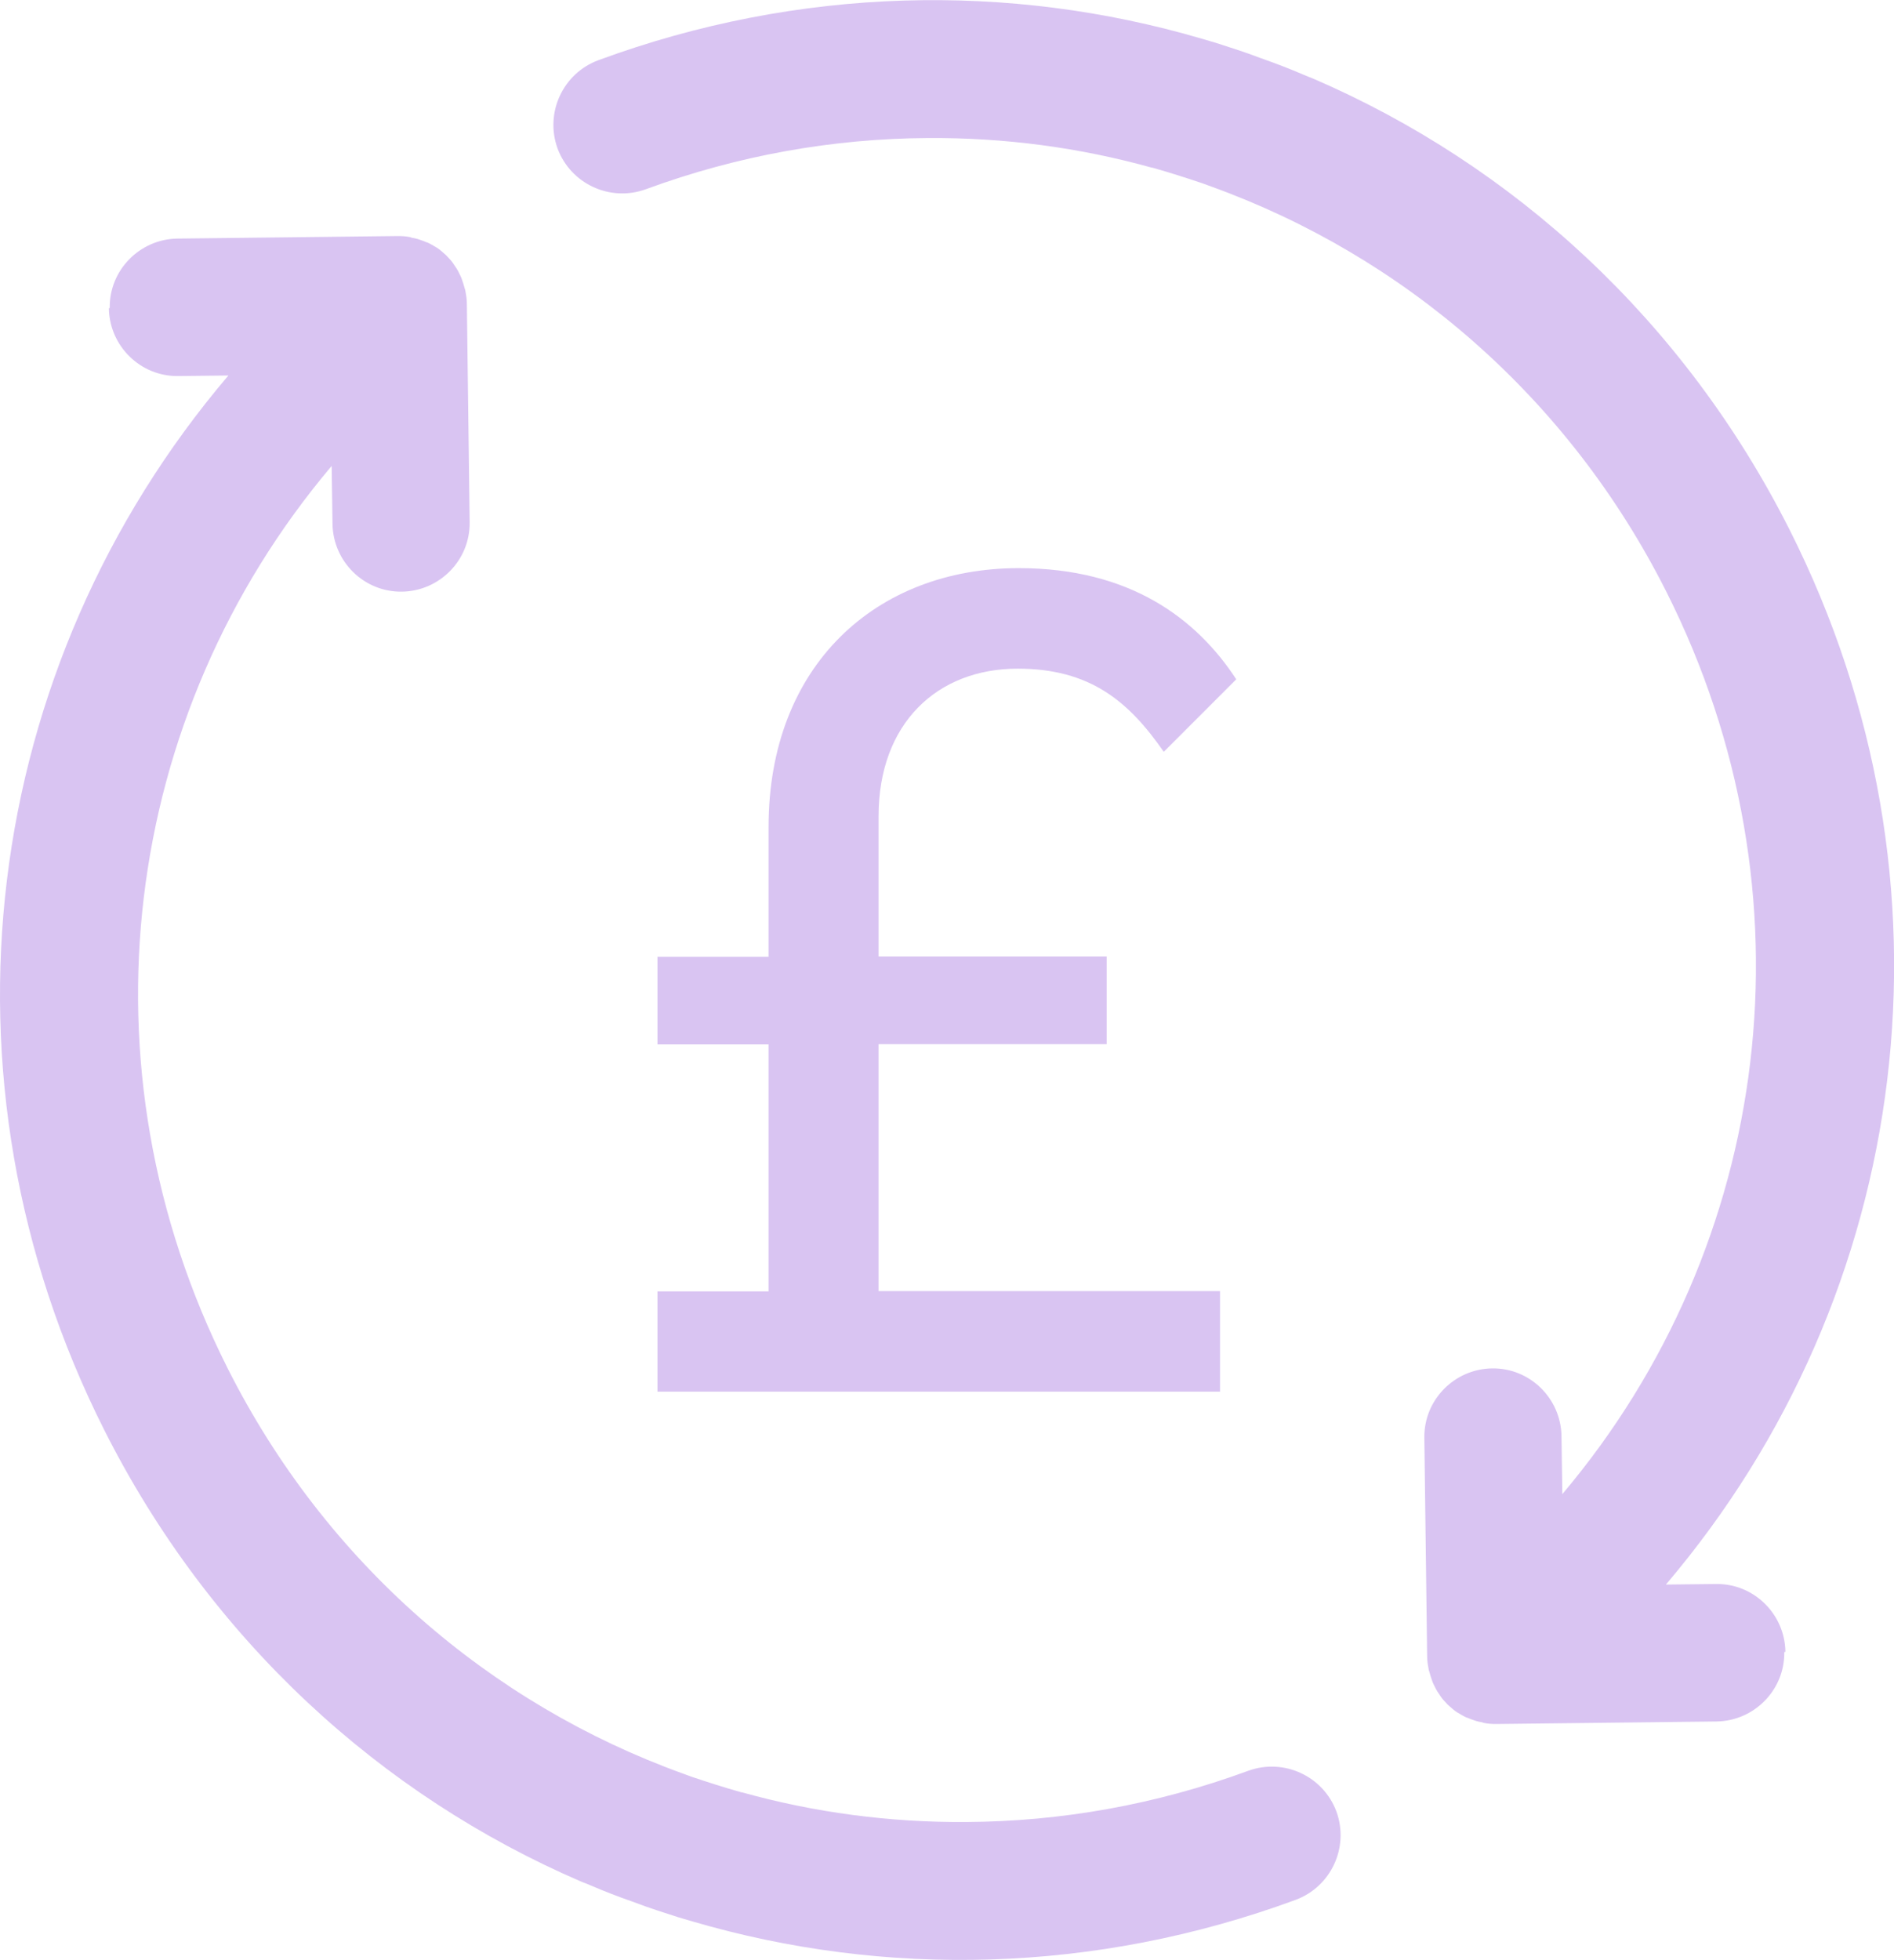
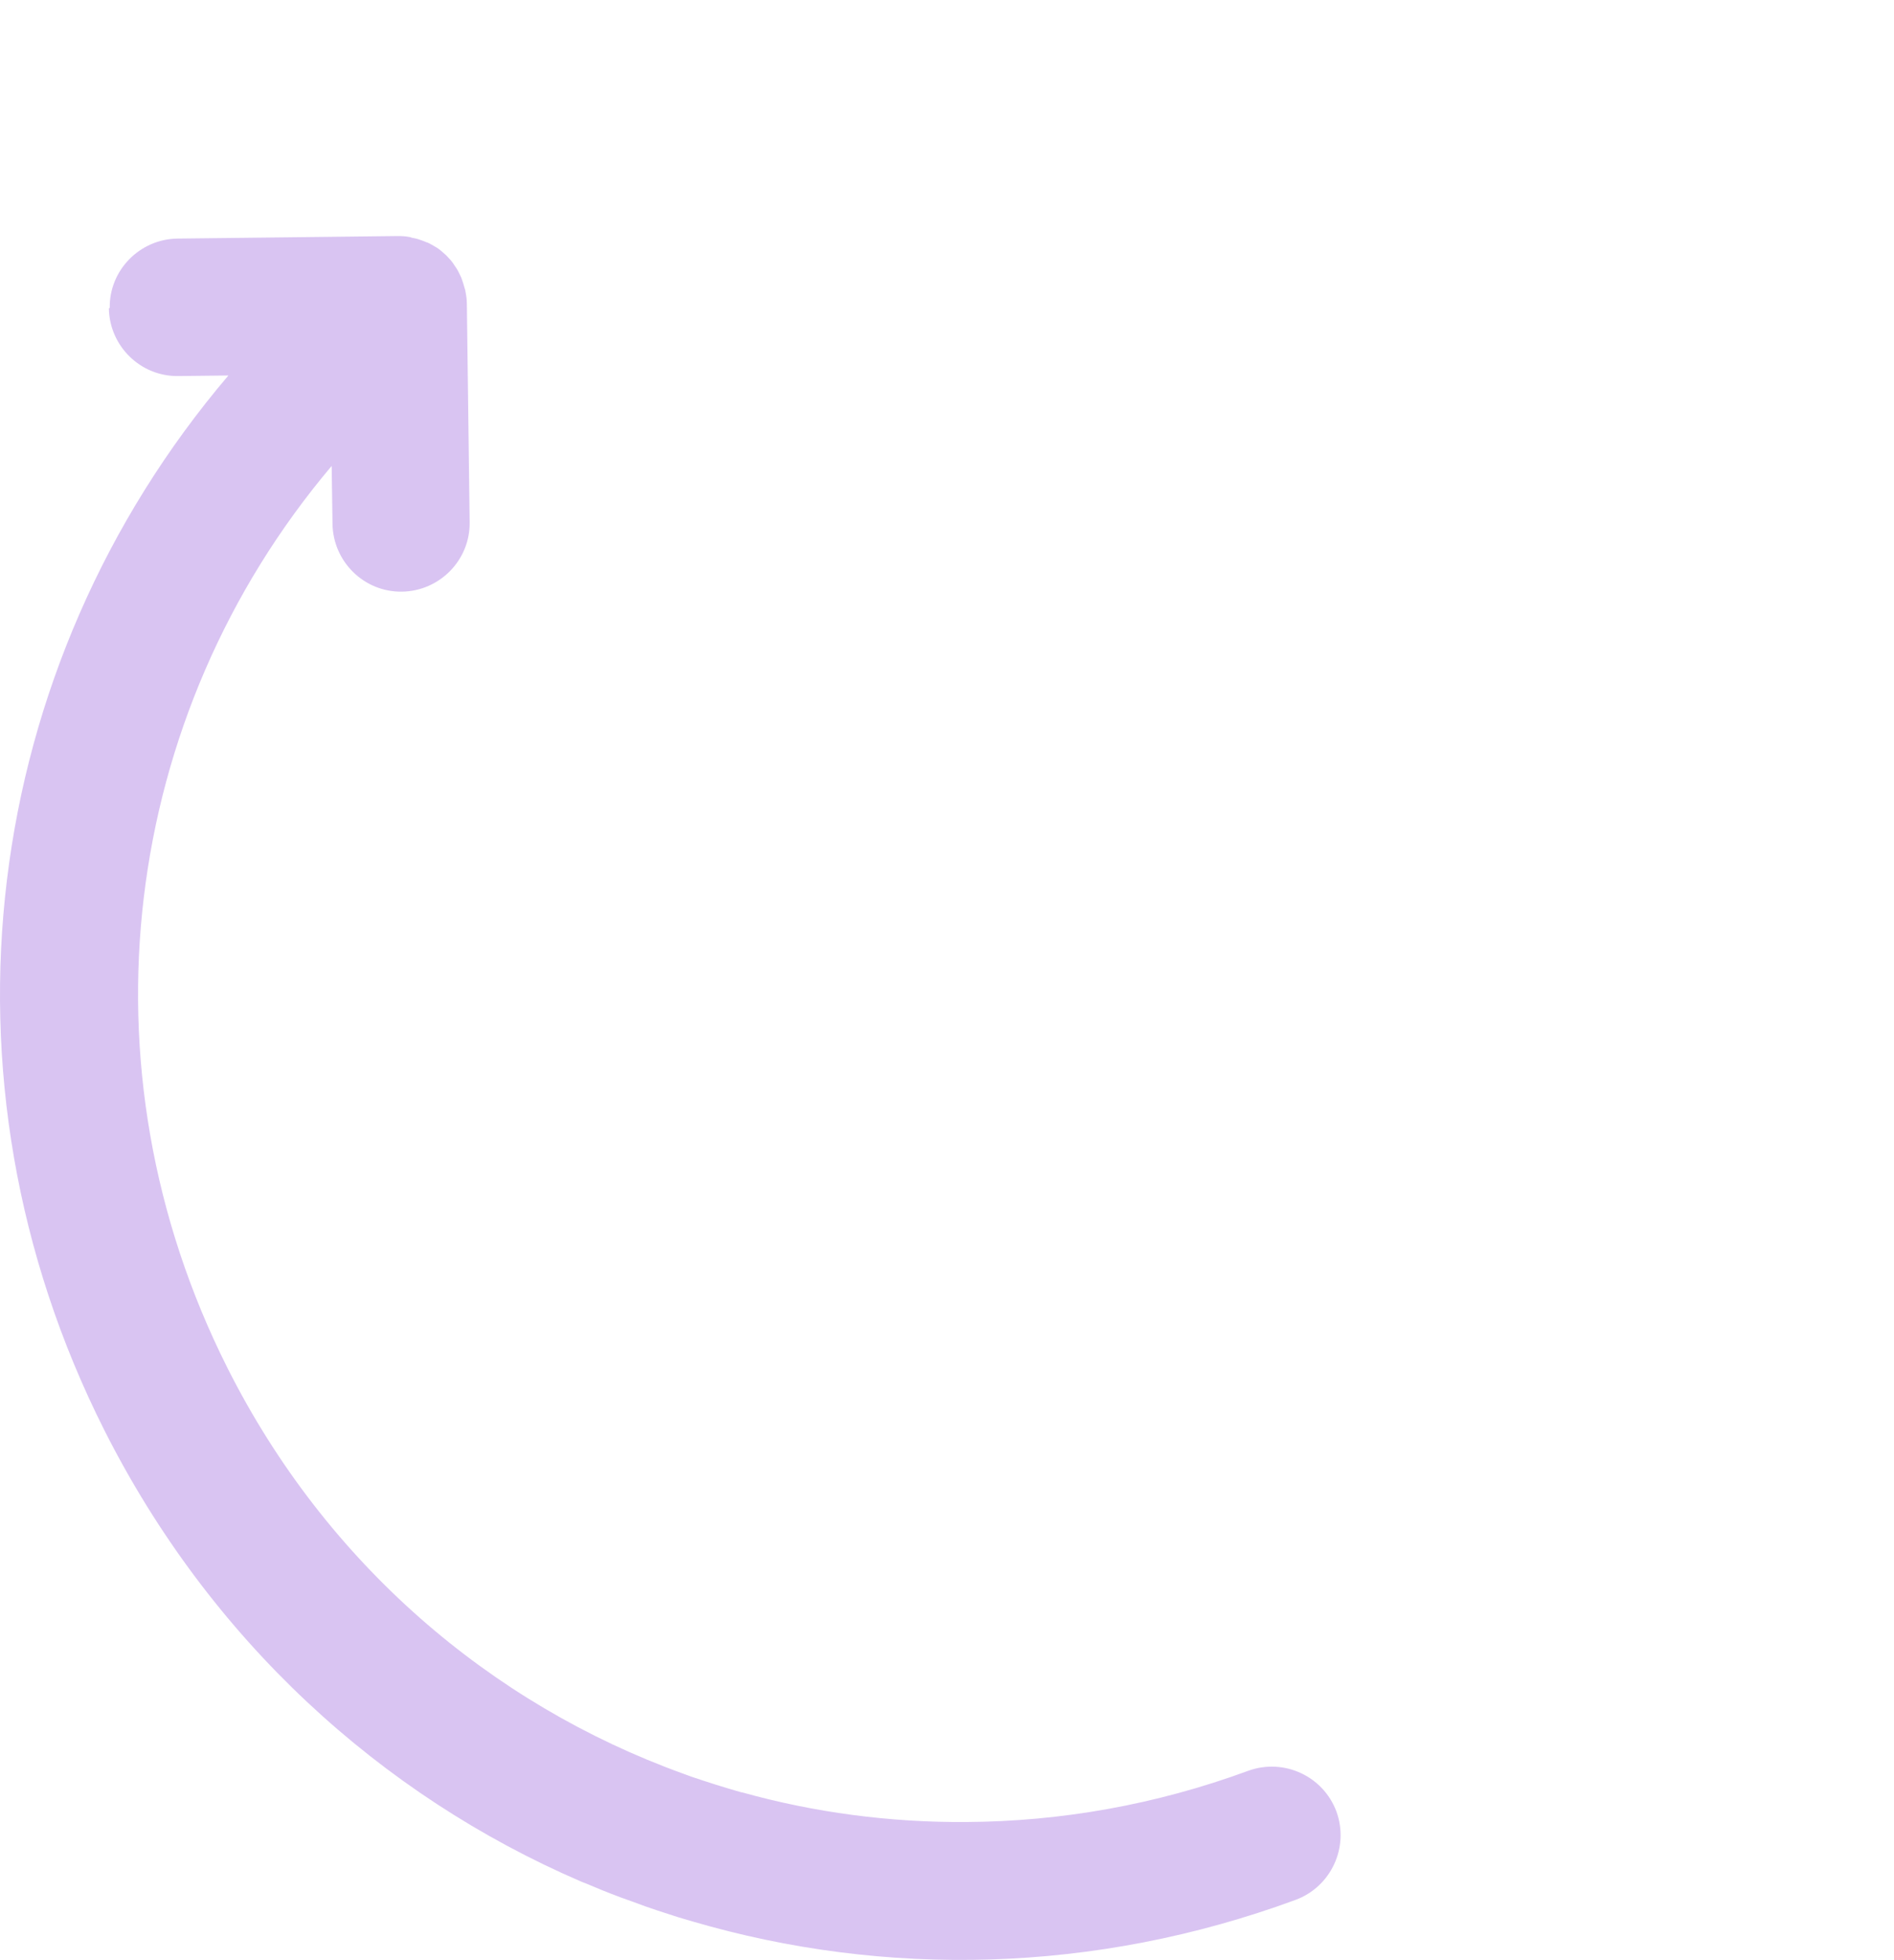
<svg xmlns="http://www.w3.org/2000/svg" id="Layer_2" data-name="Layer 2" viewBox="0 0 67.67 70">
  <defs>
    <style> .cls-1 { fill: #d9c4f2; } </style>
  </defs>
  <g id="Layer_1-2" data-name="Layer 1">
    <g>
      <g>
-         <path class="cls-1" d="m63.79,58.99c-.02-1.35-1.13-2.44-2.48-2.42l-1.79.02c8.84-10.39,10.77-25.08,4.42-37.67-3.77-7.47-9.86-13.03-17.04-16.12,0,0,0,0,0,0-.04-.02-.08-.03-.13-.05-.42-.18-.84-.35-1.27-.51-.16-.06-.33-.12-.5-.18-.27-.1-.54-.2-.82-.29-.25-.08-.49-.16-.74-.24-.17-.05-.34-.1-.51-.15-6.86-2.01-14.38-1.87-21.55.77-1.27.47-1.92,1.88-1.46,3.15.47,1.27,1.88,1.92,3.15,1.46,3.32-1.22,6.71-1.81,10.07-1.83,0,0,0,0,0,0,2.74-.02,5.44.34,8.02,1.06,0,0,.01,0,.02,0,.6.17,1.2.36,1.79.56.1.04.2.07.3.11,6.87,2.48,12.76,7.51,16.27,14.48,5.42,10.76,3.8,23.32-3.72,32.22l-.03-2.07c-.02-1.35-1.13-2.44-2.48-2.42-1.35.02-2.44,1.13-2.42,2.48l.1,7.8c0,.15.02.29.05.44,0,.04.02.08.03.12.03.11.06.21.1.32.01.03.02.06.04.1.06.13.12.25.2.36.02.03.04.06.06.09.06.09.13.17.21.25.03.03.05.06.08.08.1.09.2.18.31.25,0,0,.01,0,.02.01.1.06.2.12.31.17.02,0,.04.01.06.02.04.02.08.03.13.05.1.04.2.07.31.09.04,0,.08.02.11.03.14.03.29.04.43.04,0,0,.02,0,.02,0l7.87-.09c1.35-.02,2.44-1.13,2.42-2.48Z" />
        <path class="cls-1" d="m3.89,11.01c.02,1.35,1.13,2.44,2.48,2.42l1.79-.02C-.68,23.8-2.62,38.49,3.73,51.08c3.77,7.47,9.86,13.03,17.04,16.12,0,0,0,0,0,0,.04.02.08.03.13.05.42.18.84.35,1.27.51.16.06.33.12.5.18.27.1.54.2.82.29.25.08.49.16.74.24.17.05.34.1.51.15,6.86,2.01,14.38,1.87,21.55-.77,1.27-.47,1.92-1.88,1.46-3.15-.47-1.27-1.88-1.92-3.15-1.46-3.32,1.22-6.71,1.81-10.07,1.83,0,0,0,0,0,0-2.74.02-5.44-.34-8.02-1.06,0,0-.01,0-.02,0-.6-.17-1.2-.36-1.79-.56-.1-.04-.2-.07-.3-.11-6.87-2.48-12.76-7.51-16.27-14.48-5.42-10.76-3.8-23.32,3.72-32.22l.03,2.07c.02,1.35,1.13,2.44,2.48,2.42,1.35-.02,2.44-1.13,2.42-2.48l-.1-7.8c0-.15-.02-.29-.05-.44,0-.04-.02-.08-.03-.12-.03-.11-.06-.21-.1-.32-.01-.03-.02-.06-.04-.1-.06-.13-.12-.25-.2-.36-.02-.03-.04-.06-.06-.09-.06-.09-.13-.17-.21-.25-.03-.03-.05-.06-.08-.08-.1-.09-.2-.18-.31-.25,0,0-.01,0-.02-.01-.1-.06-.2-.12-.31-.17-.02,0-.04-.01-.06-.02-.04-.02-.08-.03-.13-.05-.1-.04-.2-.07-.31-.09-.04,0-.08-.02-.11-.03-.14-.03-.29-.04-.43-.04,0,0-.02,0-.02,0l-7.87.09c-1.35.02-2.44,1.13-2.42,2.48Z" />
      </g>
-       <path class="cls-1" d="m23.49,46.12h3.97v-8.82h-3.97v-3.13h3.97v-4.64c0-5.77,3.85-9.24,8.94-9.24,3.97,0,6.35,1.8,7.77,3.97l-2.59,2.59c-1.25-1.8-2.63-2.97-5.22-2.97-2.88,0-4.97,1.96-4.97,5.27v5.01h8.15v3.13h-8.15v8.82h12.2v3.59h-20.1v-3.59Z" />
    </g>
  </g>
</svg>